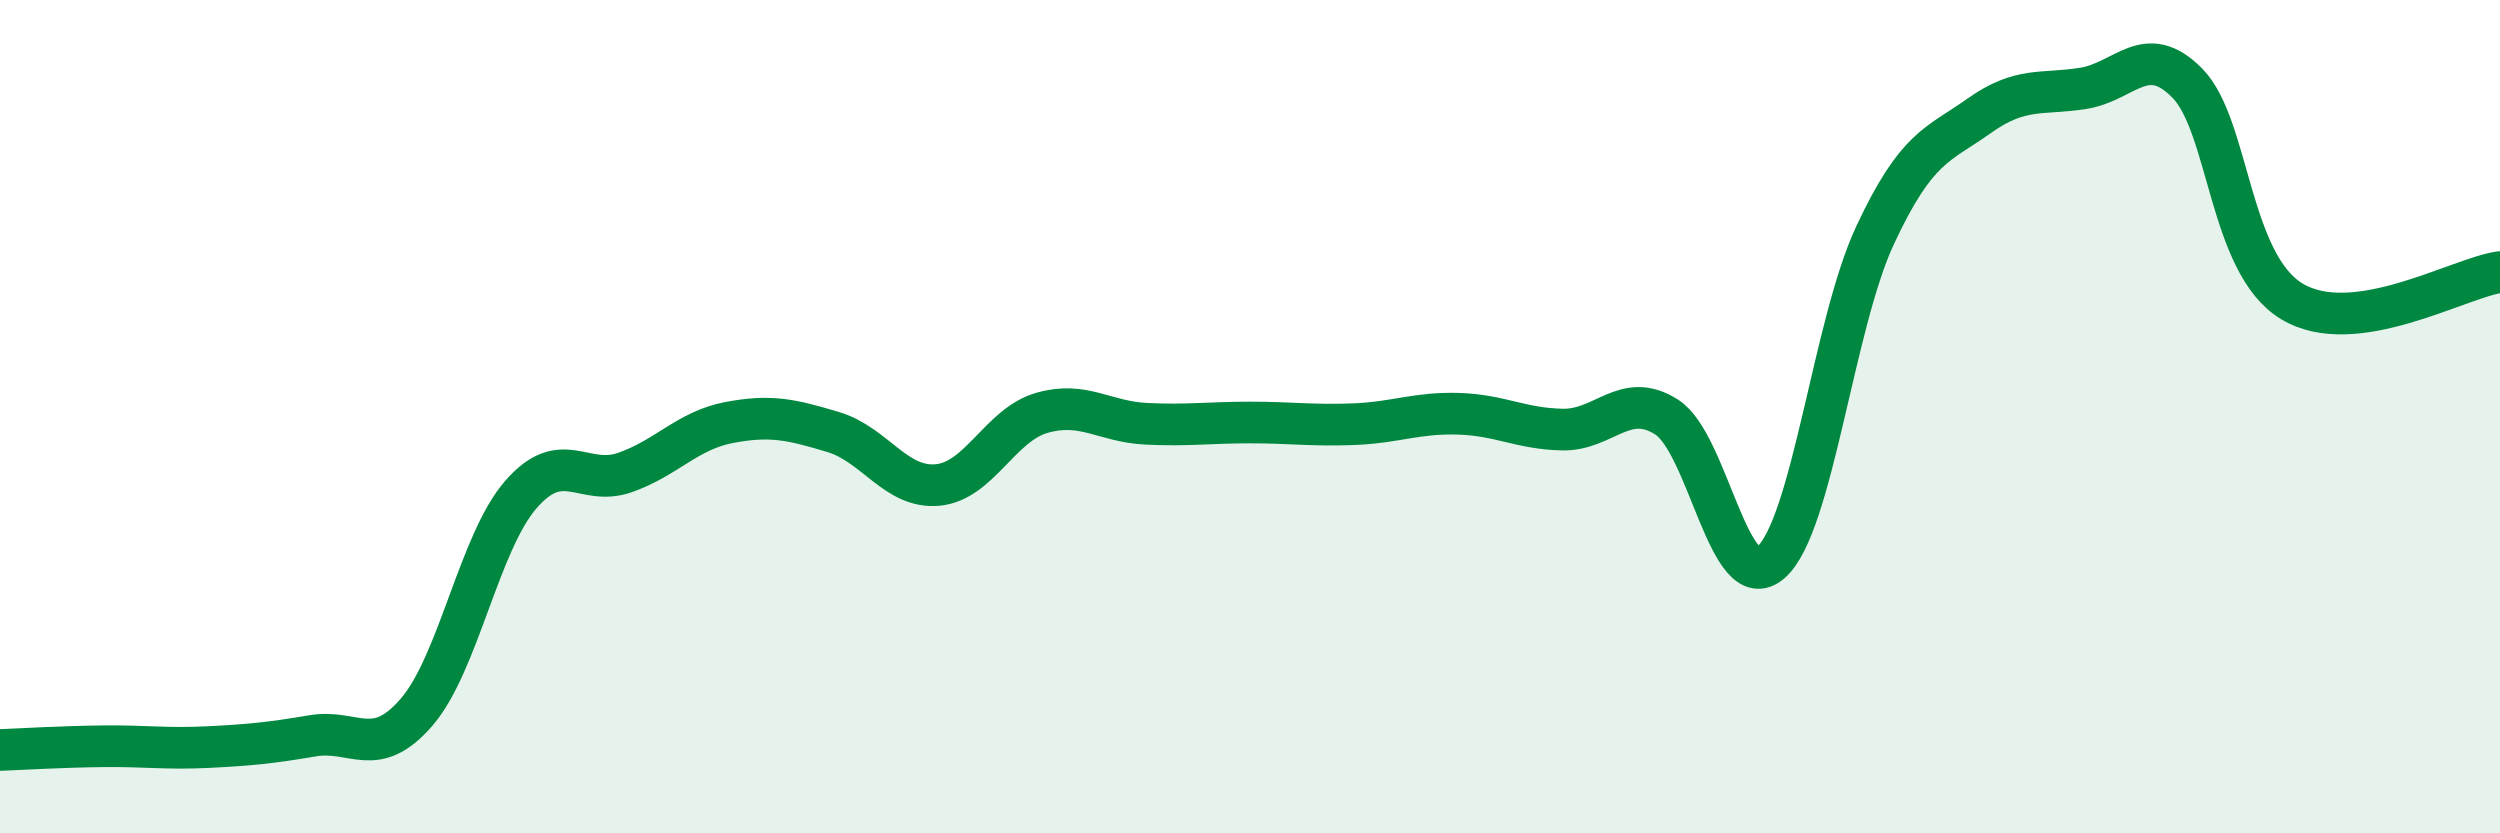
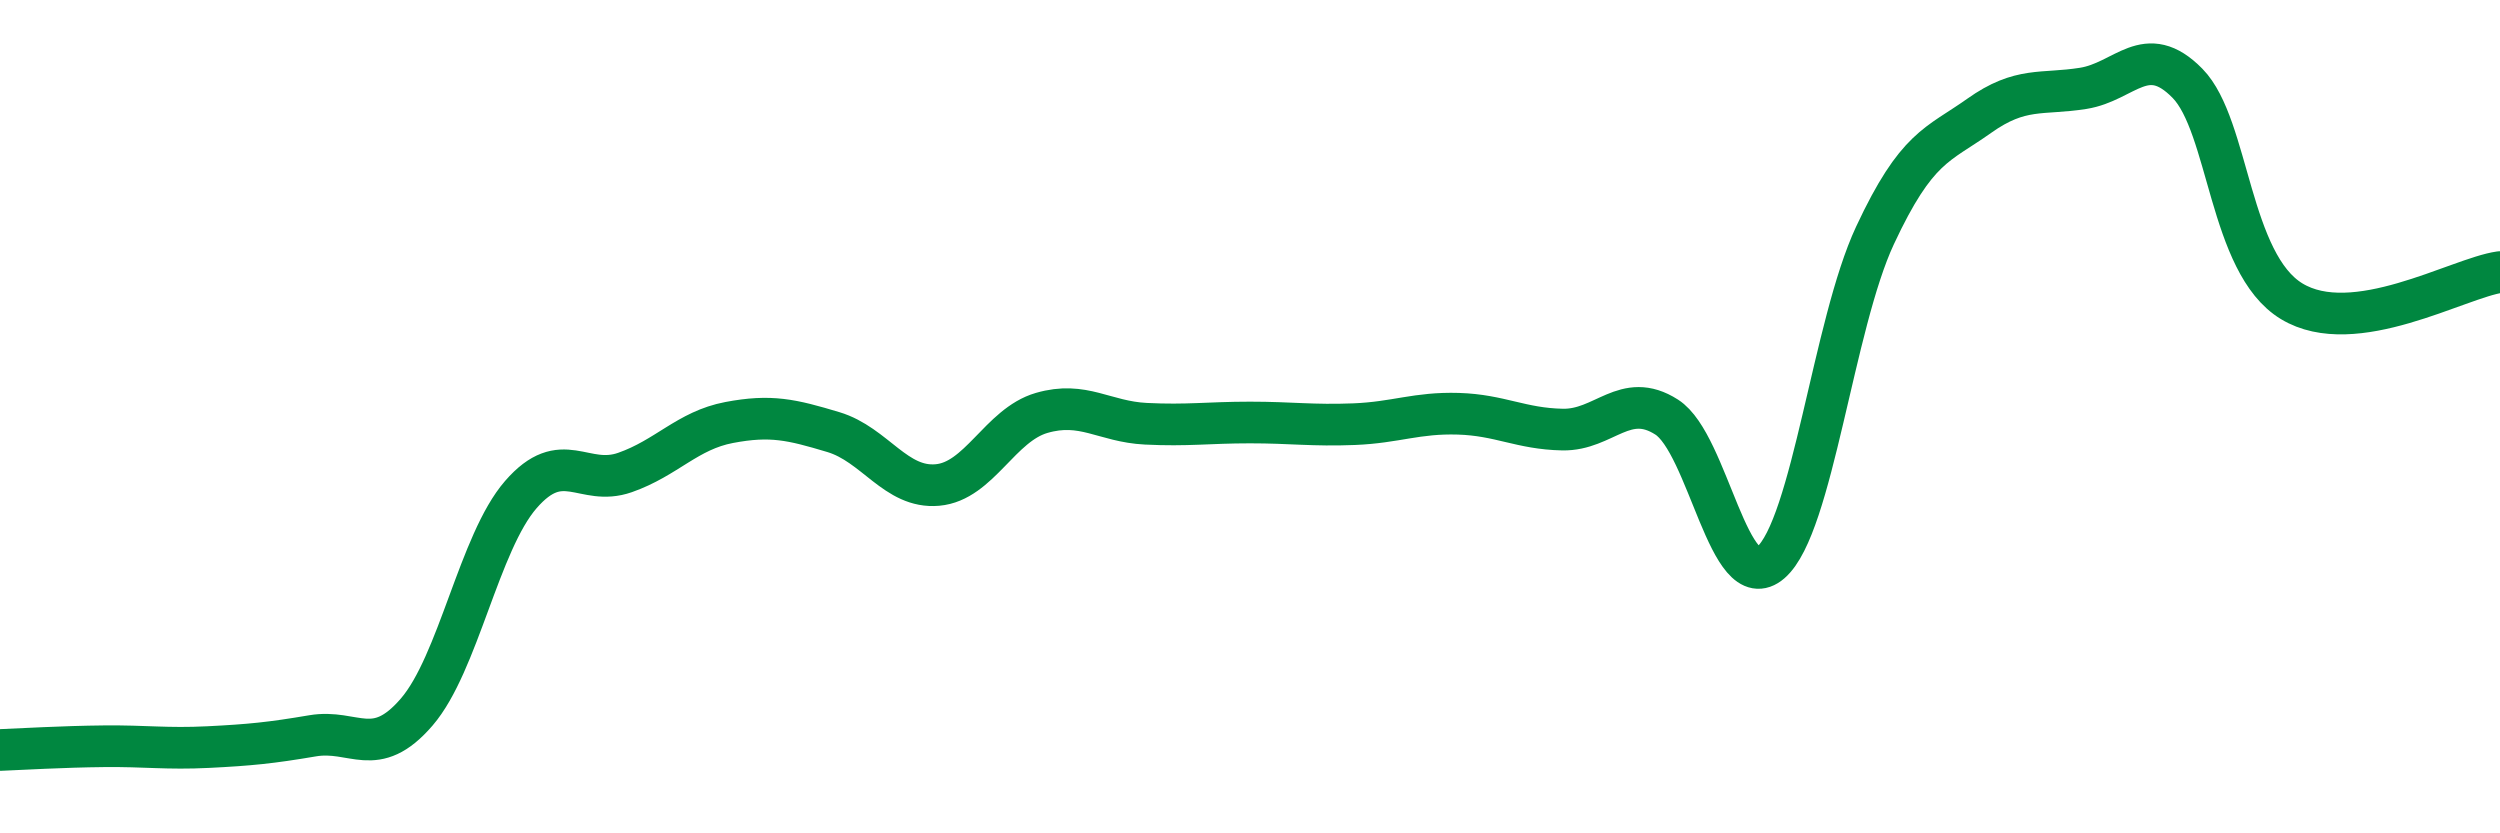
<svg xmlns="http://www.w3.org/2000/svg" width="60" height="20" viewBox="0 0 60 20">
-   <path d="M 0,18 C 0.5,17.98 1.5,17.92 2.5,17.91 C 3.5,17.9 4,17.98 5,17.93 C 6,17.88 6.5,17.83 7.5,17.66 C 8.5,17.49 9,18.25 10,17.09 C 11,15.93 11.5,13.02 12.5,11.87 C 13.5,10.72 14,11.69 15,11.34 C 16,10.99 16.5,10.33 17.5,10.14 C 18.5,9.95 19,10.07 20,10.37 C 21,10.67 21.5,11.73 22.5,11.64 C 23.5,11.55 24,10.2 25,9.91 C 26,9.62 26.5,10.12 27.5,10.17 C 28.5,10.22 29,10.14 30,10.14 C 31,10.14 31.5,10.22 32.5,10.18 C 33.5,10.14 34,9.9 35,9.93 C 36,9.96 36.5,10.29 37.5,10.31 C 38.5,10.33 39,9.37 40,10.01 C 41,10.65 41.5,14.37 42.5,13.5 C 43.5,12.63 44,7.79 45,5.65 C 46,3.51 46.5,3.49 47.5,2.78 C 48.5,2.07 49,2.28 50,2.12 C 51,1.96 51.5,0.98 52.5,2 C 53.5,3.02 53.5,6.32 55,7.23 C 56.5,8.14 59,6.67 60,6.53L60 20L0 20Z" fill="#008740" opacity="0.1" stroke-linecap="round" stroke-linejoin="round" />
  <path d="M 0,18 C 0.5,17.98 1.5,17.92 2.5,17.91 C 3.5,17.9 4,17.98 5,17.93 C 6,17.88 6.5,17.83 7.5,17.66 C 8.5,17.49 9,18.25 10,17.09 C 11,15.93 11.5,13.02 12.5,11.87 C 13.5,10.72 14,11.69 15,11.34 C 16,10.99 16.5,10.33 17.5,10.14 C 18.5,9.95 19,10.07 20,10.37 C 21,10.67 21.5,11.73 22.5,11.64 C 23.5,11.55 24,10.2 25,9.91 C 26,9.62 26.5,10.12 27.5,10.17 C 28.5,10.22 29,10.14 30,10.14 C 31,10.14 31.5,10.22 32.5,10.18 C 33.5,10.14 34,9.9 35,9.93 C 36,9.96 36.5,10.29 37.5,10.31 C 38.5,10.33 39,9.37 40,10.01 C 41,10.65 41.5,14.37 42.5,13.5 C 43.5,12.63 44,7.79 45,5.65 C 46,3.51 46.5,3.49 47.5,2.78 C 48.5,2.07 49,2.28 50,2.12 C 51,1.96 51.5,0.98 52.5,2 C 53.5,3.02 53.5,6.32 55,7.23 C 56.5,8.14 59,6.67 60,6.53" stroke="#008740" stroke-width="1" fill="none" stroke-linecap="round" stroke-linejoin="round" />
</svg>